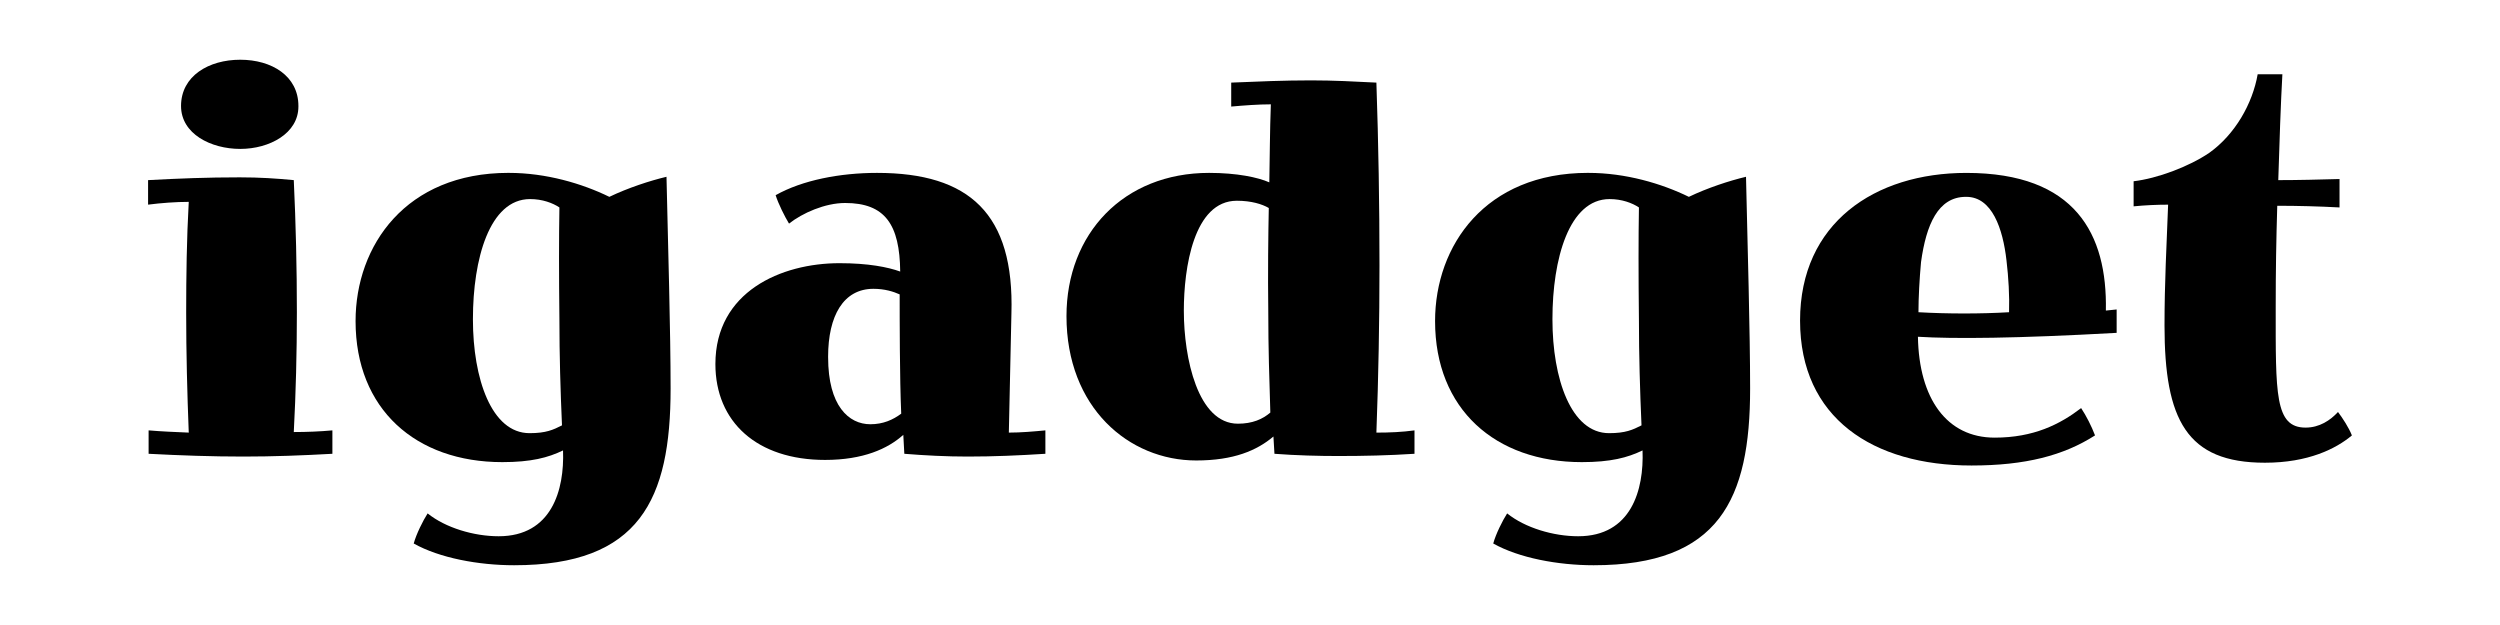
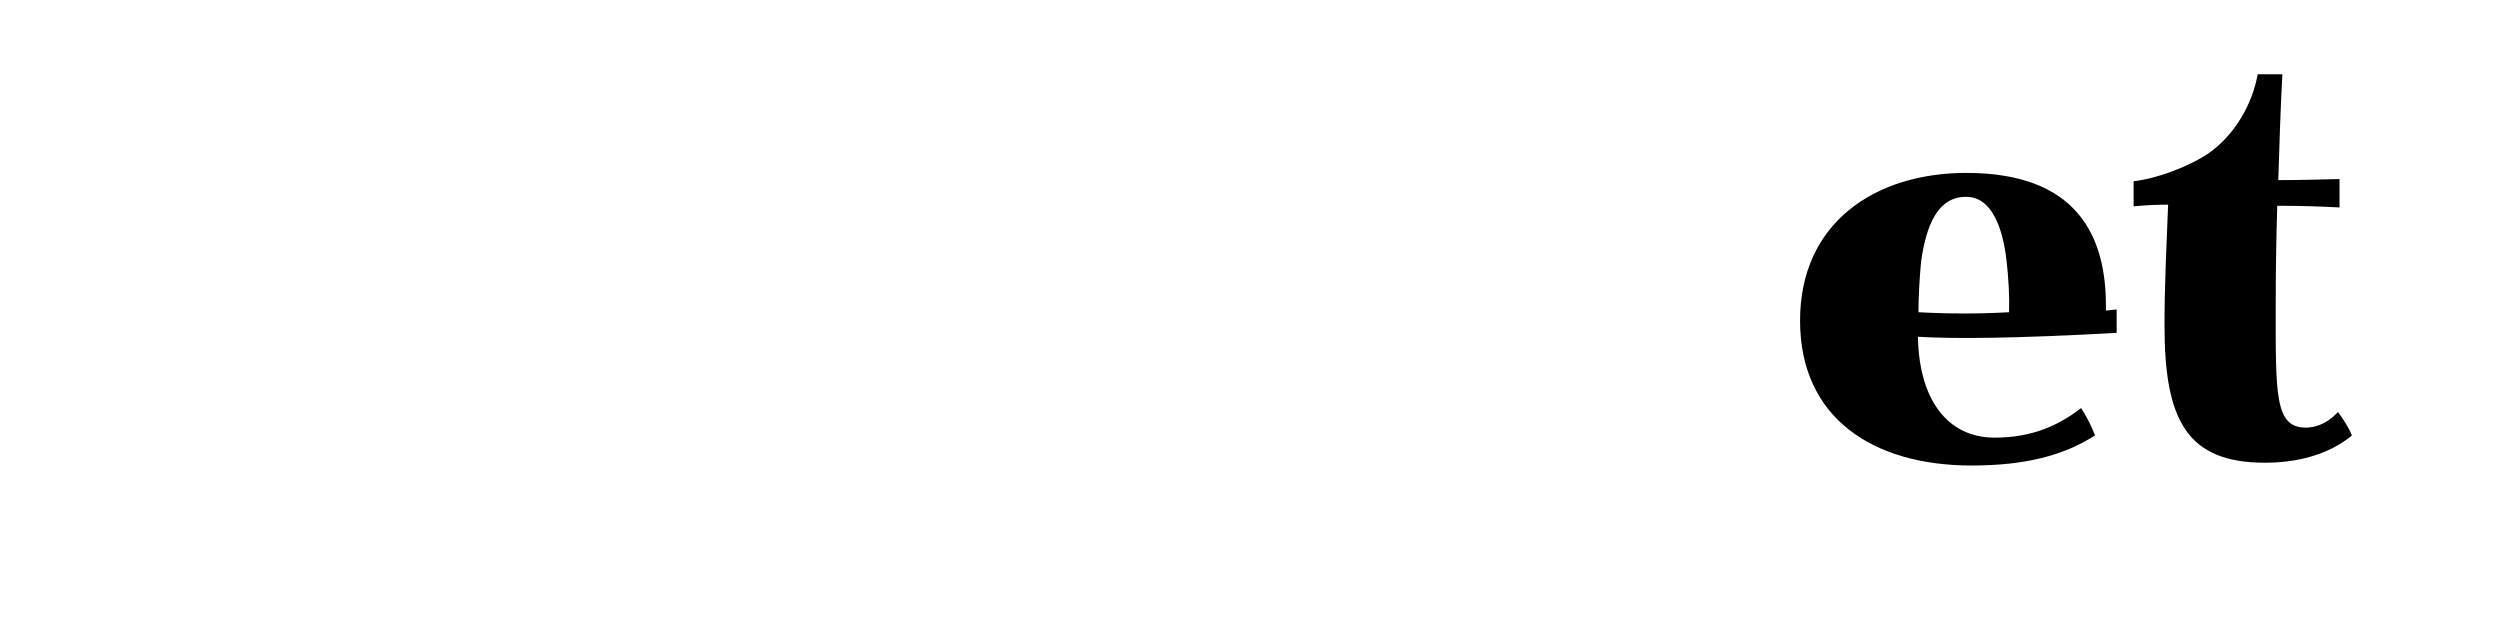
<svg xmlns="http://www.w3.org/2000/svg" viewBox="0 0 2048 512" data-name="Layer 1" id="Layer_1">
  <defs>
    <style>
      .cls-1 {
        fill: none;
      }
    </style>
  </defs>
  <rect height="512" width="2048" class="cls-1" />
  <g>
-     <path d="m121.32,147.56c25.3-1.37,48.5-2.28,75.07-2.28,16.45,0,29.94.91,44.28,2.28,1.69,36.07,2.53,72.14,2.53,108.21,0,32.87-.84,66.2-2.53,98.16,10.54,0,21.93-.46,31.63-1.37v19.18c-24.46,1.37-48.5,2.28-72.96,2.28-25.73,0-51.45-.91-77.6-2.28v-19.18c10.54.91,21.93,1.37,32.89,1.83-1.27-32.42-2.11-65.29-2.11-98.16,0-30.13.42-60.72,2.11-90.86-10.54,0-22.77.91-33.32,2.28v-20.09Zm123.14-60.27c0,21.92-23.62,34.7-47.65,34.7s-48.5-12.33-48.5-35.16c0-24.65,22.77-37.9,48.5-37.9s47.65,13.24,47.65,37.9v.46Z" />
-     <path d="m416.94,141.63c30.36,0,59.88,8.68,82.24,19.63,15.18-7.31,33.32-13.24,46.81-16.44,1.27,55.7,3.37,127.38,3.37,173.5,0,90.86-25.3,144.73-128.2,144.73-29.1,0-61.15-5.94-82.24-17.81,2.11-7.76,7.59-18.72,11.39-24.66,14.76,11.87,37.96,18.72,58.2,18.72,43.44,0,53.98-37.9,52.72-70.31-12.23,5.94-26.15,9.59-49.76,9.59-70.85,0-120.19-43.37-120.19-115.51,0-62.09,41.33-121.45,125.25-121.45h.42Zm-29.52,120.08c0,48.4,15.18,93.14,46.39,93.14,13.5,0,19.4-2.74,26.57-6.39-1.27-28.76-2.11-57.53-2.11-86.29-.42-37.9-.42-67.12,0-92.23-5.48-3.65-13.92-6.85-24.04-6.85-33.32,0-46.81,49.31-46.81,98.16v.46Z" />
-     <path d="m856.37,371.74c-21.51,1.37-42.17,2.28-63.68,2.28-17.29,0-35-.91-51.87-2.28l-.84-15.52c-12.65,11.41-32.89,20.55-64.1,20.55-55.67,0-89.83-31.05-89.83-78.53,0-59.35,53.98-82.64,101.64-82.64,23.62,0,39.64,3.2,49.76,6.85-.42-38.35-12.23-56.16-45.12-56.16-16.45,0-35,8.22-45.97,16.89-3.37-5.48-8.86-16.44-10.96-23.29,21.93-12.33,52.72-18.26,83.08-18.26,75.49,0,112.6,33.33,110.07,115.51l-2.11,97.25c9.7,0,20.24-.91,29.94-1.83v19.18Zm-177.97-78.99c0,39.72,16.87,54.79,34.58,54.79,10.54,0,18.56-3.65,25.3-8.67-1.27-28.76-1.27-77.62-1.27-97.71-5.06-2.28-12.23-4.57-21.51-4.57-24.46,0-37.11,21.92-37.11,55.7v.46Z" />
-     <path d="m1158.74,371.74c-21.09,1.37-41.75,1.83-62.42,1.83-15.6,0-34.58-.46-52.29-1.83l-.84-14.15c-13.5,11.41-32.47,19.63-63.26,19.63-55.25,0-106.27-43.37-106.27-118.25,0-67.57,46.81-117.34,116.82-117.34,22.77,0,40.06,3.65,49.34,7.76.42-21.46.42-41.55,1.26-63.92-10.12,0-22.35.91-32.47,1.83v-19.63c21.51-.91,43.44-1.83,65.37-1.83,18.13,0,35.85.91,53.56,1.83,1.69,49.77,2.53,99.99,2.53,149.76,0,45.66-.84,91.32-2.53,136.97,10.96,0,21.09-.46,31.21-1.83v19.18Zm-188.93-116.88c0,38.35,11.39,92.23,44.28,92.23,11.81,0,20.24-3.65,26.57-9.13-.84-27.85-1.69-52.05-1.69-83.1-.42-30.13,0-64.38.42-84.47-5.48-3.2-14.34-5.94-26.15-5.94-35.42,0-43.44,55.25-43.44,89.94v.46Z" />
-     <path d="m1301.28,141.63c30.36,0,59.88,8.68,82.24,19.63,15.18-7.31,33.32-13.24,46.81-16.44,1.26,55.7,3.37,127.38,3.37,173.5,0,90.86-25.3,144.73-128.2,144.73-29.1,0-61.15-5.94-82.24-17.81,2.11-7.76,7.59-18.72,11.39-24.66,14.76,11.87,37.96,18.72,58.2,18.72,43.44,0,53.98-37.9,52.71-70.31-12.23,5.94-26.15,9.59-49.76,9.59-70.85,0-120.19-43.37-120.19-115.51,0-62.09,41.33-121.45,125.25-121.45h.42Zm-29.52,120.08c0,48.4,15.18,93.14,46.39,93.14,13.5,0,19.4-2.74,26.57-6.39-1.26-28.76-2.11-57.53-2.11-86.29-.42-37.9-.42-67.12,0-92.23-5.48-3.65-13.92-6.85-24.04-6.85-33.32,0-46.81,49.31-46.81,98.16v.46Z" />
    <path d="m1733.96,253.49v19.18c-81.81,4.57-133.69,5.02-162.79,3.2.84,50.68,23.62,82.64,62.84,82.64,32.05,0,53.56-10.96,70.85-24.2,4.22,6.39,8.43,14.61,11.39,22.37-25.72,16.44-56.93,24.66-101.21,24.66-80.55,0-140.43-38.81-140.43-118.71s61.15-120.99,136.22-120.99c89.4,0,115.55,50.22,114.29,112.77l8.86-.91Zm-123.56-92.23c-22.77,0-32.47,22.83-36.69,53.42-1.26,13.7-2.11,29.22-2.11,41.09,24.04,1.37,51.03,1.37,74.22,0,.42-13.24-.42-28.31-2.11-42.46-2.95-26.02-11.81-52.05-32.89-52.05h-.42Z" />
    <path d="m1916.56,169.94c-16.87-.91-34.16-1.37-51.03-1.37-.84,28.31-1.27,52.51-1.27,83.1,0,70.77-.84,98.62,24.46,98.62,11.39,0,20.24-5.94,26.57-12.78,3.8,5.02,8.86,12.78,11.39,19.18-13.07,10.96-35.85,22.37-71.27,22.37-64.1,0-82.24-35.16-82.24-112.32,0-35.16,1.69-65.75,2.95-99.08-9.28,0-18.98.46-28.26,1.37v-20.55c19.4-2.28,45.12-11.87,61.99-23.29,21.09-15.07,35.42-40.18,39.64-64.38h20.24c-1.26,21.92-2.53,58.9-3.37,86.75,16.03,0,34.58-.46,50.18-.91v23.29Z" />
  </g>
</svg>